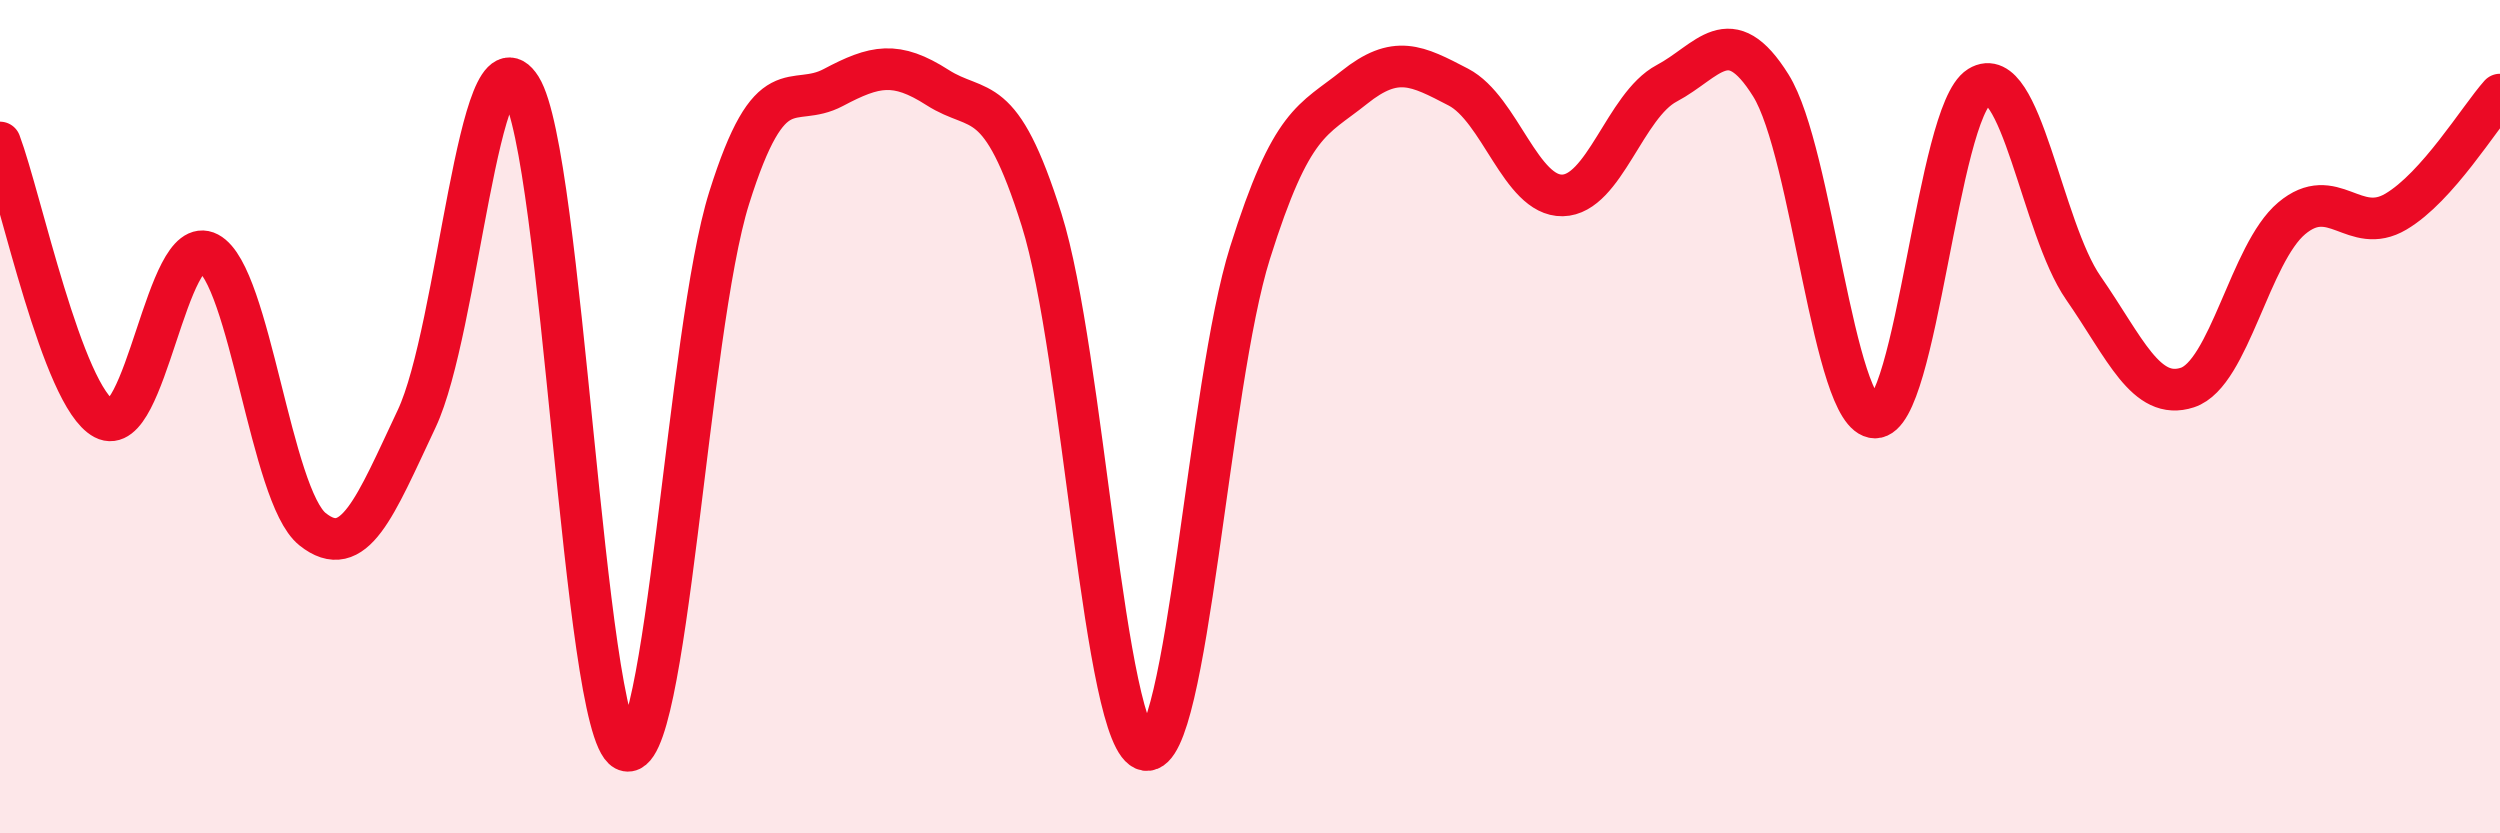
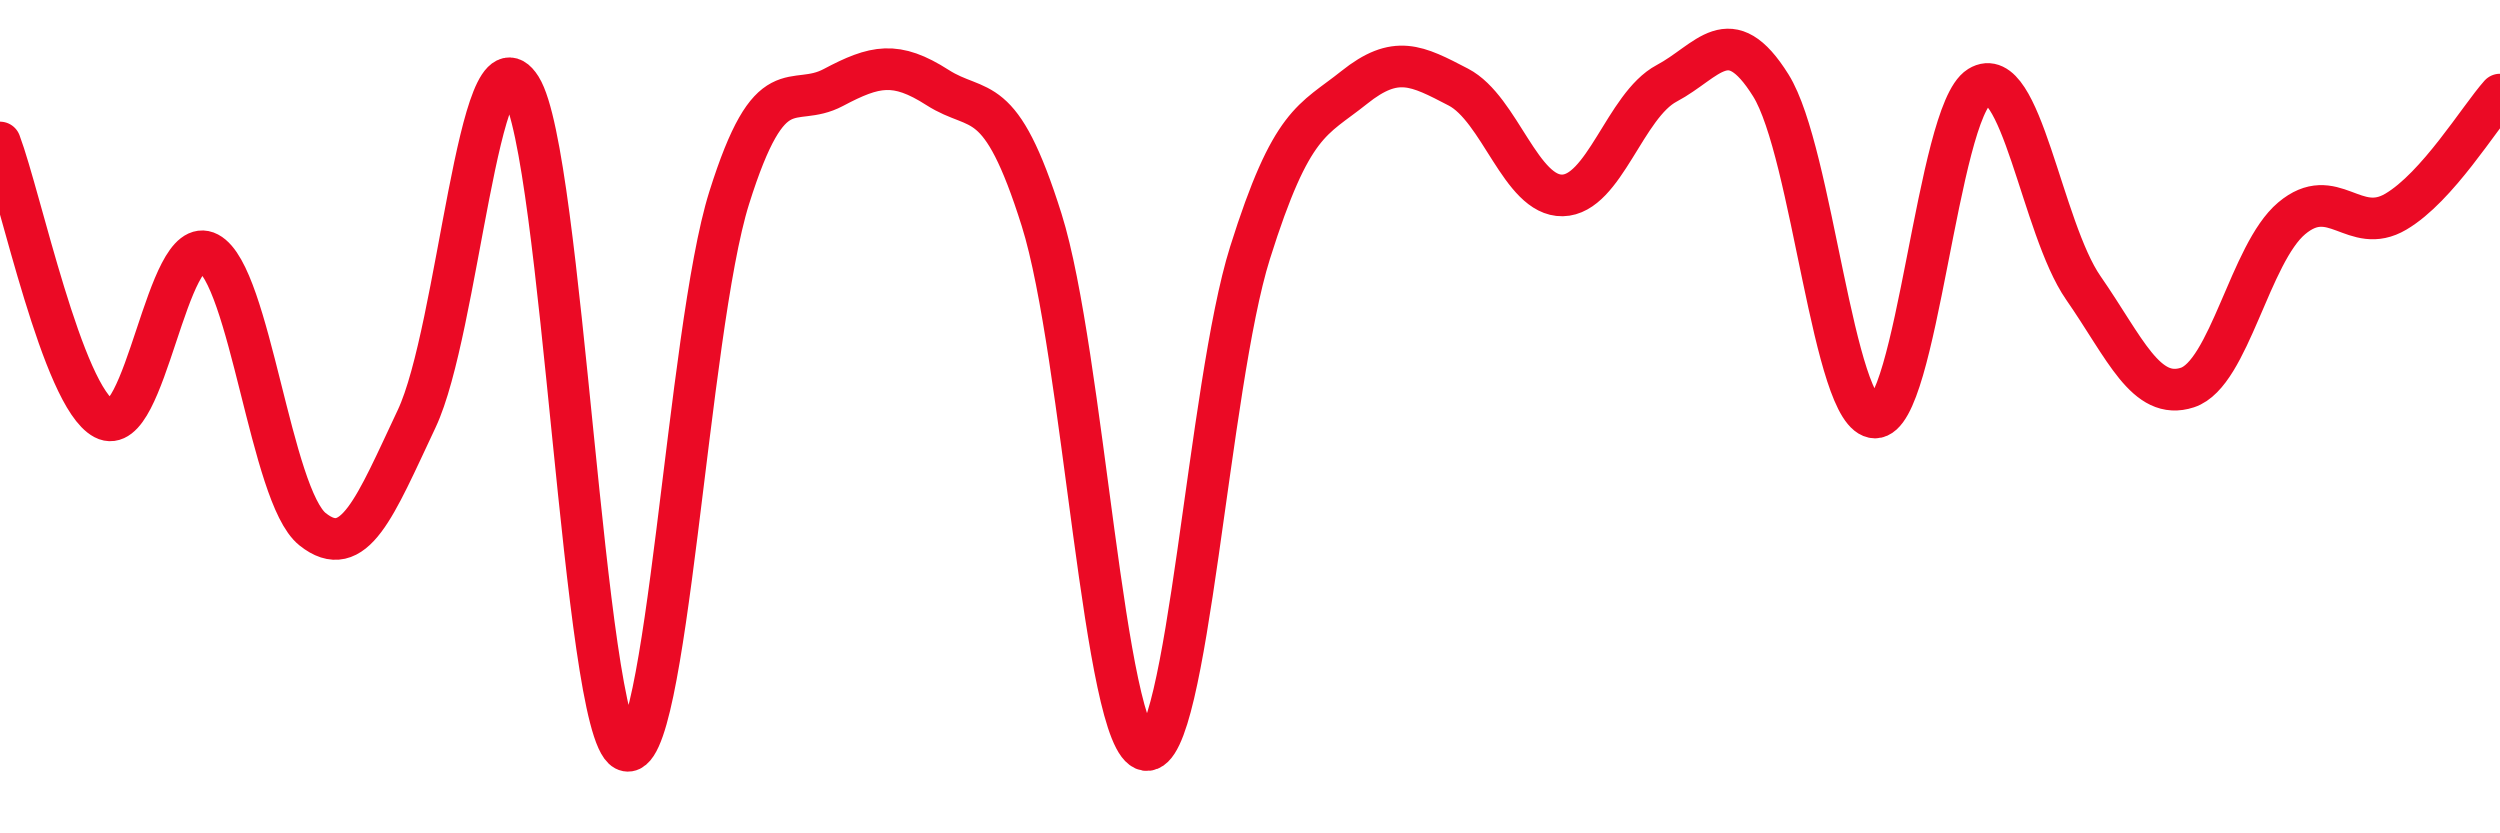
<svg xmlns="http://www.w3.org/2000/svg" width="60" height="20" viewBox="0 0 60 20">
-   <path d="M 0,3.42 C 0.5,4.75 1.5,9.52 2.5,10.05 C 3.5,10.58 4,5.54 5,6.07 C 6,6.6 6.5,11.9 7.5,12.7 C 8.5,13.5 9,12.17 10,10.05 C 11,7.93 11.5,0.51 12.5,2.1 C 13.5,3.69 14,17.47 15,18 C 16,18.53 16.5,7.93 17.5,4.75 C 18.5,1.57 19,2.63 20,2.1 C 21,1.57 21.5,1.46 22.5,2.1 C 23.5,2.74 24,2.1 25,5.28 C 26,8.46 26.5,17.84 27.5,18 C 28.5,18.16 29,9.25 30,6.07 C 31,2.89 31.5,2.9 32.5,2.1 C 33.5,1.3 34,1.57 35,2.09 C 36,2.61 36.5,4.71 37.5,4.69 C 38.5,4.67 39,2.53 40,2 C 41,1.47 41.5,0.45 42.5,2.05 C 43.5,3.65 44,10.01 45,10.02 C 46,10.03 46.5,2.7 47.5,2.08 C 48.5,1.46 49,5.47 50,6.91 C 51,8.35 51.5,9.63 52.5,9.3 C 53.5,8.97 54,6.08 55,5.24 C 56,4.4 56.5,5.67 57.5,5.08 C 58.5,4.49 59.5,2.83 60,2.27L60 20L0 20Z" fill="#EB0A25" opacity="0.1" stroke-linecap="round" stroke-linejoin="round" />
  <path d="M 0,3.42 C 0.5,4.75 1.5,9.52 2.5,10.05 C 3.5,10.58 4,5.54 5,6.07 C 6,6.6 6.5,11.9 7.5,12.7 C 8.5,13.5 9,12.17 10,10.05 C 11,7.93 11.5,0.51 12.5,2.1 C 13.5,3.69 14,17.47 15,18 C 16,18.53 16.5,7.93 17.5,4.75 C 18.5,1.57 19,2.63 20,2.1 C 21,1.57 21.5,1.46 22.5,2.1 C 23.5,2.74 24,2.1 25,5.28 C 26,8.46 26.5,17.84 27.5,18 C 28.5,18.16 29,9.25 30,6.07 C 31,2.89 31.5,2.9 32.5,2.1 C 33.5,1.3 34,1.57 35,2.09 C 36,2.61 36.5,4.71 37.5,4.69 C 38.5,4.67 39,2.53 40,2 C 41,1.47 41.5,0.45 42.5,2.05 C 43.5,3.65 44,10.01 45,10.02 C 46,10.03 46.5,2.7 47.5,2.08 C 48.5,1.46 49,5.47 50,6.91 C 51,8.35 51.5,9.63 52.5,9.3 C 53.5,8.97 54,6.08 55,5.24 C 56,4.4 56.5,5.67 57.5,5.08 C 58.5,4.49 59.5,2.83 60,2.27" stroke="#EB0A25" stroke-width="1" fill="none" stroke-linecap="round" stroke-linejoin="round" />
</svg>